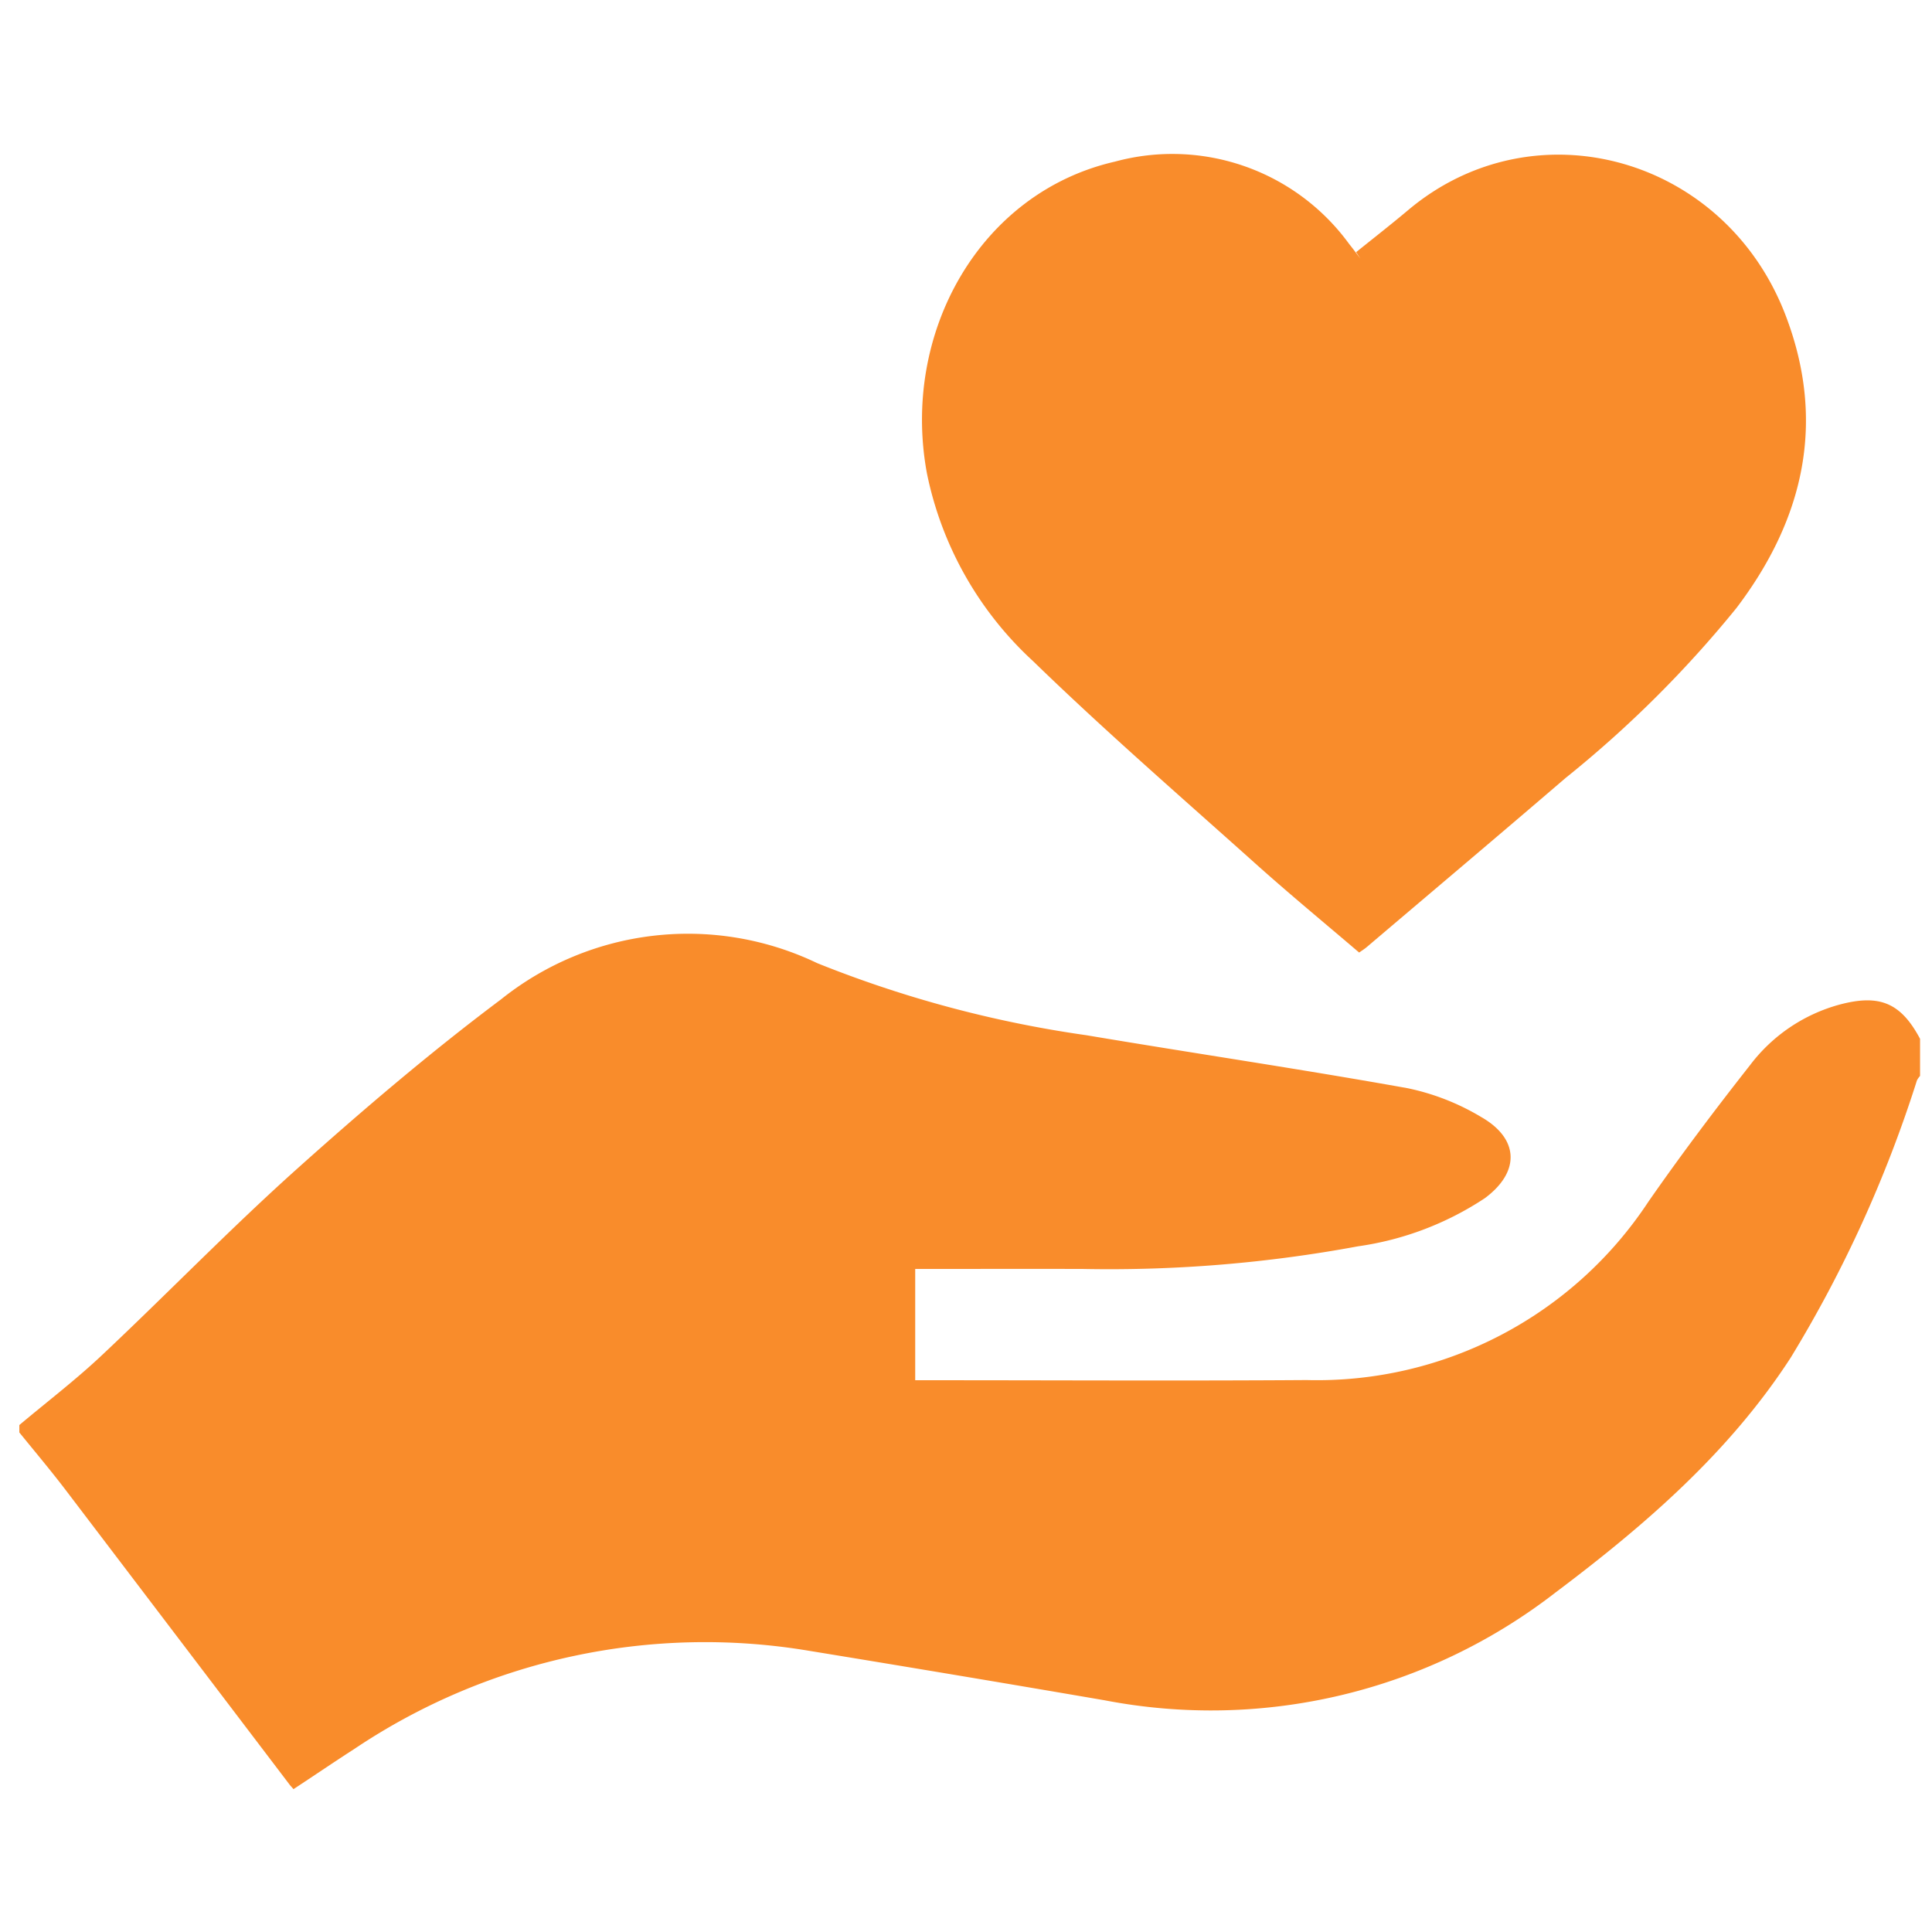
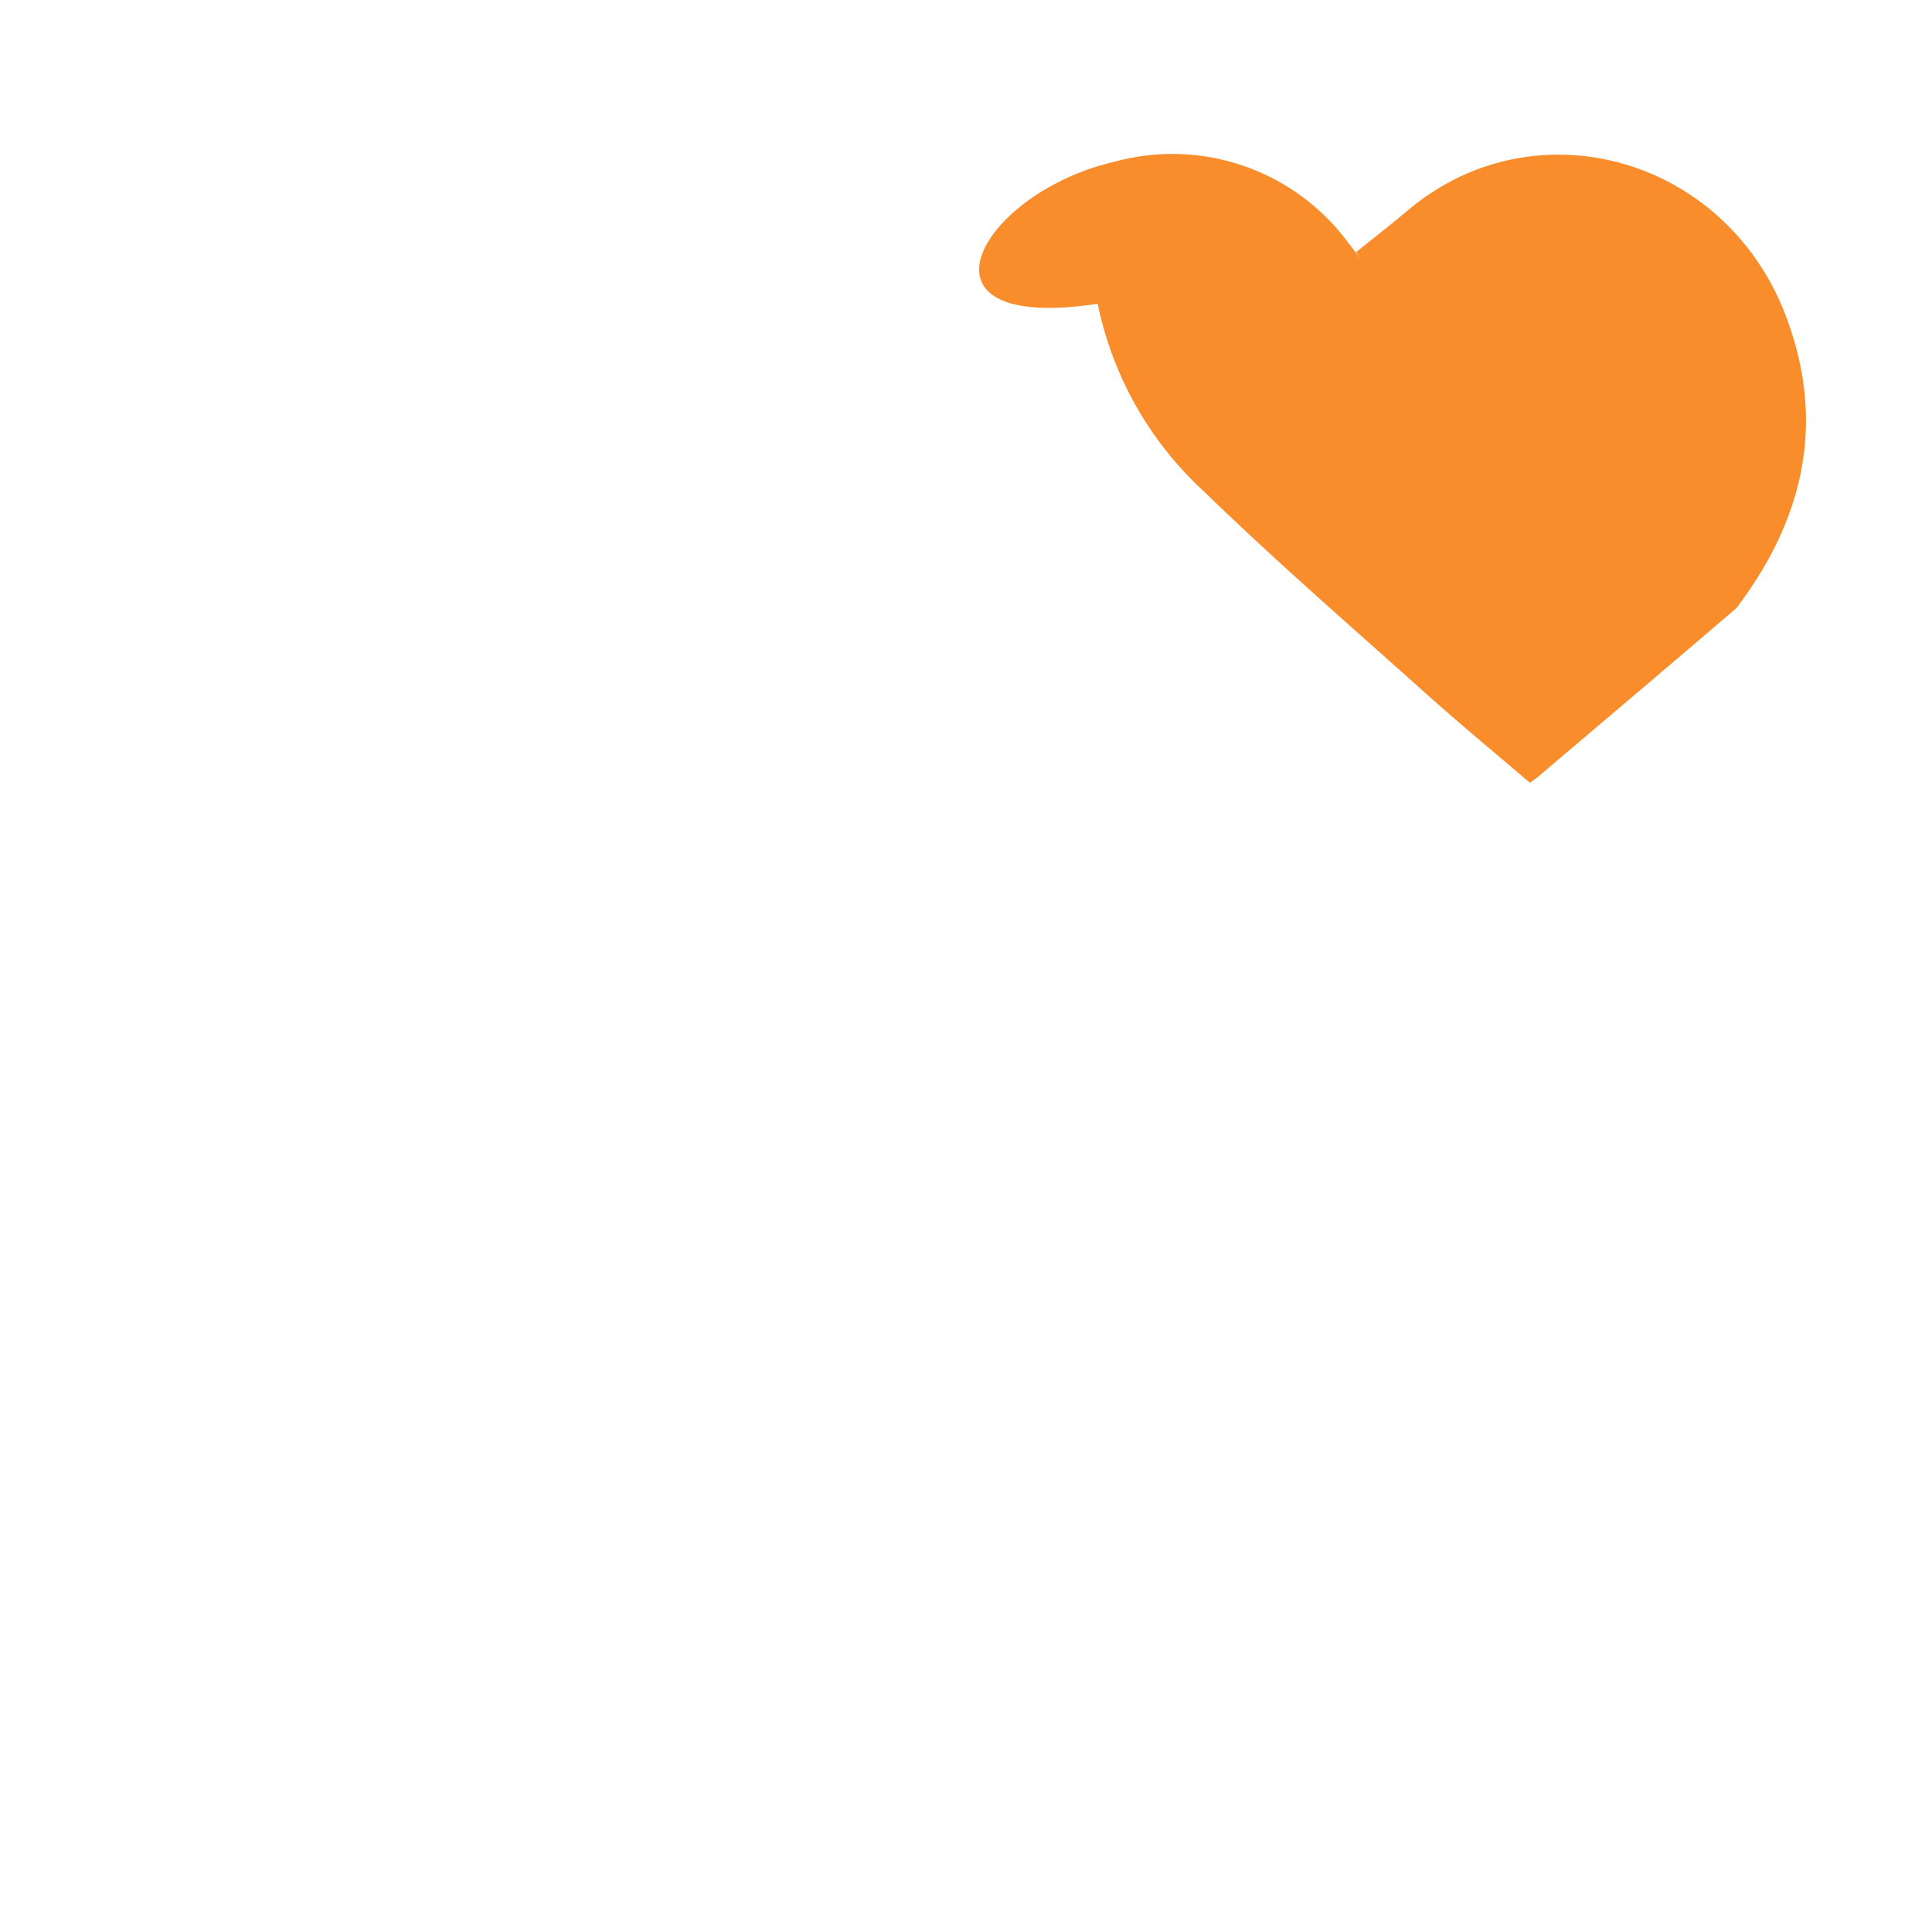
<svg xmlns="http://www.w3.org/2000/svg" width="100" height="100" viewBox="0 0 100 100">
  <defs>
    <clipPath id="clip-Icon-compassion">
      <rect width="100" height="100" />
    </clipPath>
  </defs>
  <g id="Icon-compassion" clip-path="url(#clip-Icon-compassion)">
    <g id="Group_479" data-name="Group 479" transform="translate(-381.022 -2234.001)">
-       <path id="Path_7" data-name="Path 7" d="M0,182.887c1.439-1.209,2.938-2.353,4.3-3.639,3.38-3.18,6.614-6.522,10.068-9.617,3.405-3.051,6.9-6.031,10.554-8.769A15.475,15.475,0,0,1,41.3,158.98a59.882,59.882,0,0,0,13.93,3.73c5.54.932,11.1,1.752,16.628,2.743a12.246,12.246,0,0,1,3.808,1.491c1.977,1.131,2.014,2.847.189,4.2a15.918,15.918,0,0,1-6.572,2.493,70.461,70.461,0,0,1-14.22,1.171c-2.877-.008-5.753,0-8.693,0v5.76H47.43c6.4,0,12.805.035,19.208-.009a20.537,20.537,0,0,0,17.681-9.231c1.679-2.414,3.451-4.767,5.269-7.078a8.655,8.655,0,0,1,4.61-3.121c2.079-.559,3.185-.107,4.183,1.767v1.922a1.023,1.023,0,0,0-.161.229A65.486,65.486,0,0,1,91.685,179.4c-3.176,4.9-7.535,8.667-12.163,12.147a29.092,29.092,0,0,1-23.346,5.587q-7.645-1.312-15.3-2.562a32.564,32.564,0,0,0-23.515,5.066c-1.065.685-2.113,1.4-3.171,2.095-.1-.118-.148-.164-.187-.214q-5.806-7.643-11.616-15.283C1.616,185.225.8,184.257,0,183.271v-.384" transform="translate(382.023 2124.874)" fill="#f98c2b" />
-       <path id="Path_8" data-name="Path 8" d="M204.835,5.052c.9-.725,1.81-1.434,2.693-2.177,6.53-5.495,16.39-2.78,19.536,5.449,2.107,5.51.949,10.549-2.548,15.152a58.753,58.753,0,0,1-8.837,8.79c-3.425,2.94-6.875,5.851-10.316,8.773-.1.081-.2.145-.374.265-1.8-1.537-3.619-3.038-5.377-4.613-3.861-3.46-7.782-6.86-11.5-10.47a18.115,18.115,0,0,1-5.491-9.708C181.27,9.269,185.329,1.972,192.353.366a11.316,11.316,0,0,1,12.116,4.258c.2.248.389.505.583.759Z" transform="translate(246.381 2242)" fill="#f98c2b" />
+       <path id="Path_8" data-name="Path 8" d="M204.835,5.052c.9-.725,1.81-1.434,2.693-2.177,6.53-5.495,16.39-2.78,19.536,5.449,2.107,5.51.949,10.549-2.548,15.152c-3.425,2.94-6.875,5.851-10.316,8.773-.1.081-.2.145-.374.265-1.8-1.537-3.619-3.038-5.377-4.613-3.861-3.46-7.782-6.86-11.5-10.47a18.115,18.115,0,0,1-5.491-9.708C181.27,9.269,185.329,1.972,192.353.366a11.316,11.316,0,0,1,12.116,4.258c.2.248.389.505.583.759Z" transform="translate(246.381 2242)" fill="#f98c2b" />
    </g>
  </g>
</svg>